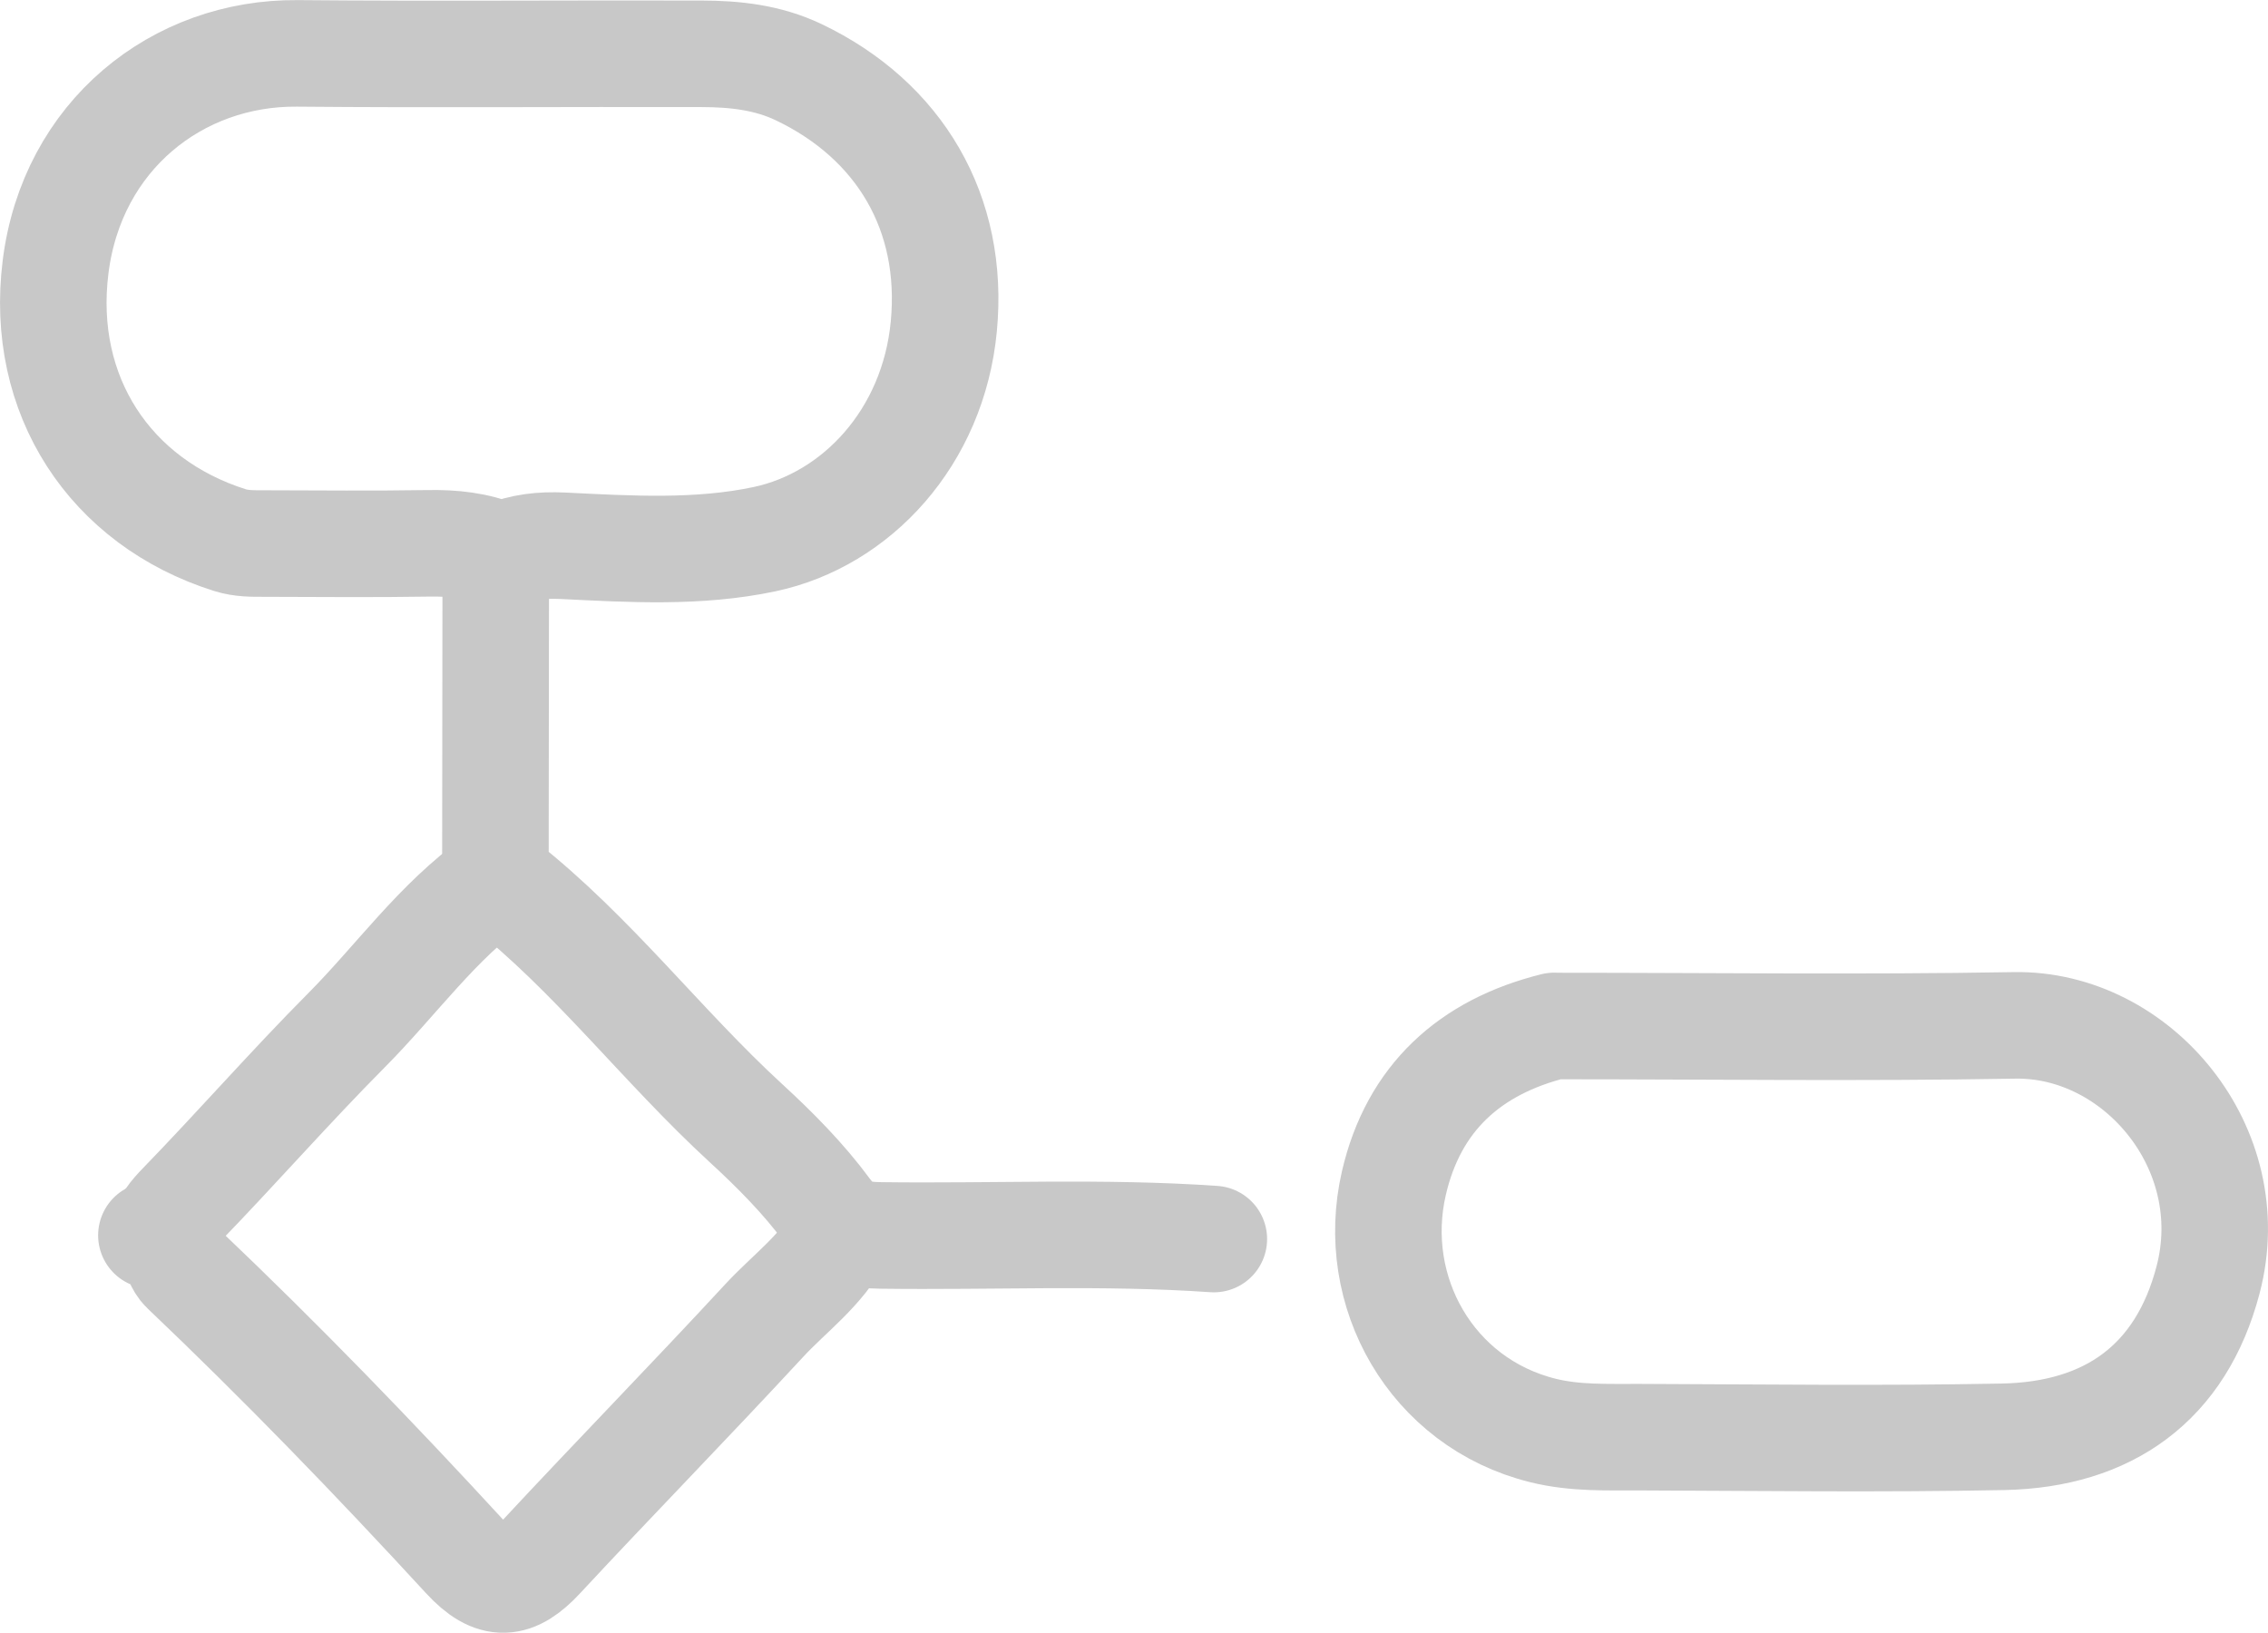
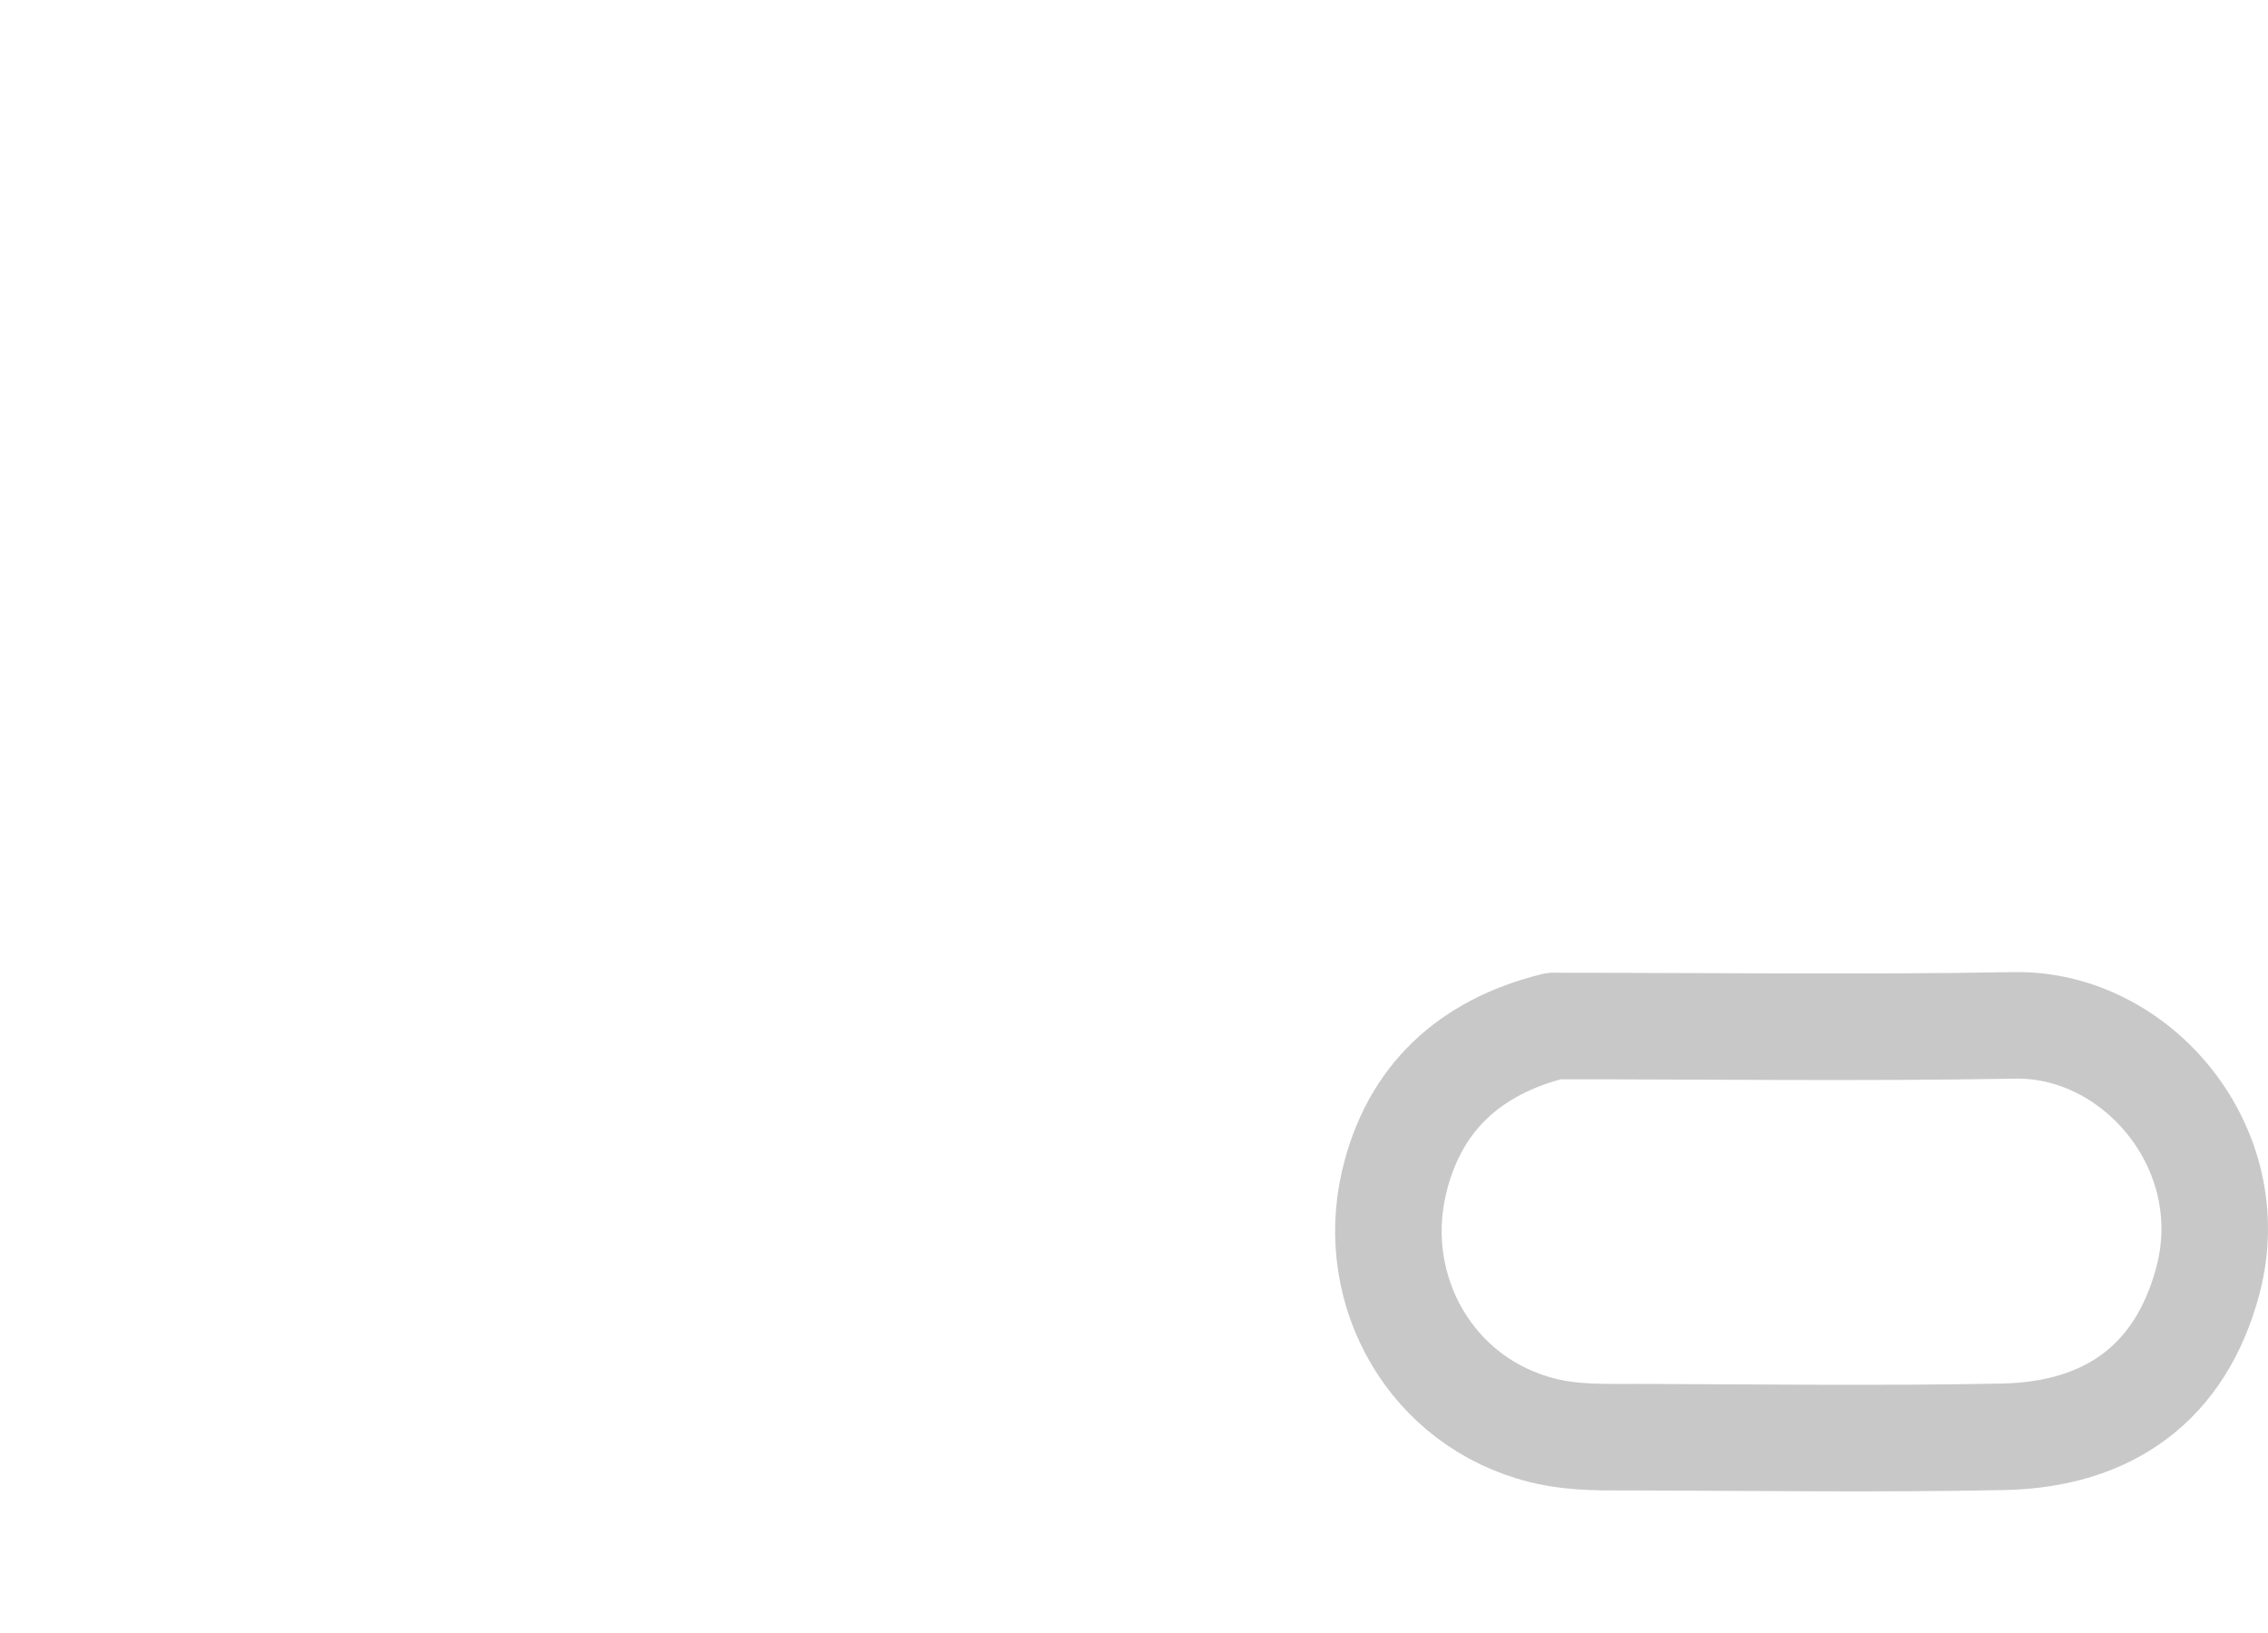
<svg xmlns="http://www.w3.org/2000/svg" id="Capa_2" version="1.1" viewBox="0 0 42.575 30.651">
  <defs>
    <style>
      .st0 {
        fill: none;
        stroke: #c8c8c8;
        stroke-linecap: round;
        stroke-linejoin: round;
        stroke-width: 2px;
      }
    </style>
  </defs>
-   <path class="st0" d="M9.444,10.413c.362-.145.711-.188,1.125-.168,1.262.062,2.543.14,3.788-.125,1.721-.367,3.161-1.908,3.36-3.99.204-2.132-.831-3.871-2.724-4.775-.583-.278-1.2-.344-1.827-.345-2.528-.007-5.056.015-7.584-.008-2.253-.021-4.231,1.544-4.539,4.01-.301,2.41,1.022,4.416,3.274,5.127.213.067.421.064.634.064,1.03.002,2.06.013,3.09-.004.462-.008.907.036,1.334.216" />
-   <path class="st0" d="M22.786,23.259c-2.082-.144-4.167-.04-6.25-.068-.415-.005-.71-.061-1.013-.472-.434-.589-.969-1.13-1.518-1.634-1.574-1.445-2.871-3.169-4.559-4.499-.124-.098-.146-.255-.146-.418.005-1.778.001-3.557.006-5.335,0-.116.102-.222.067-.351" />
-   <path class="st0" d="M9.303,16.52c-1.094.778-1.865,1.88-2.798,2.819-1.061,1.068-2.055,2.204-3.104,3.286-.162.167-.305.331-.348.564" />
-   <path class="st0" d="M15.764,23.189c-.335.654-.937,1.08-1.419,1.601-1.382,1.495-2.806,2.951-4.192,4.442-.494.531-.882.582-1.418,0-1.703-1.852-3.453-3.661-5.276-5.395-.219-.208-.163-.681-.617-.648" />
  <path class="st0" d="M29.177,19.258c-1.583.393-2.641,1.351-3.011,2.951-.47,2.033.702,4.124,2.797,4.643.613.152,1.218.123,1.829.126,2.271.008,4.542.038,6.812-.007,1.977-.04,3.337-1.011,3.845-2.942.653-2.479-1.337-4.822-3.635-4.781-2.855.05-5.711.012-8.567.012" />
</svg>